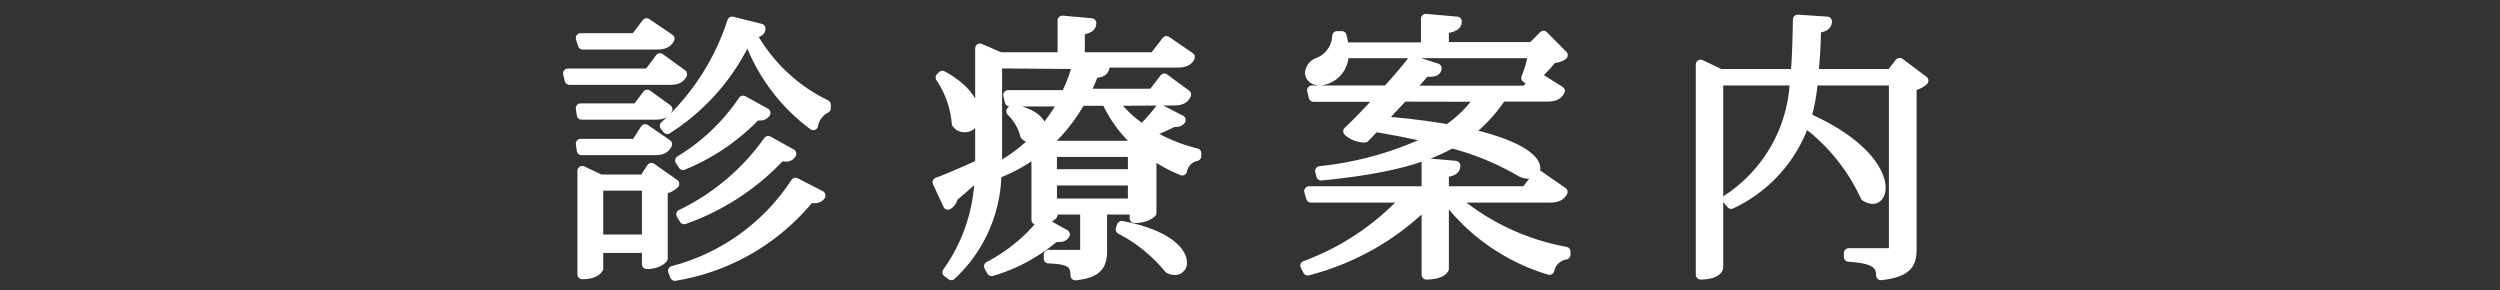
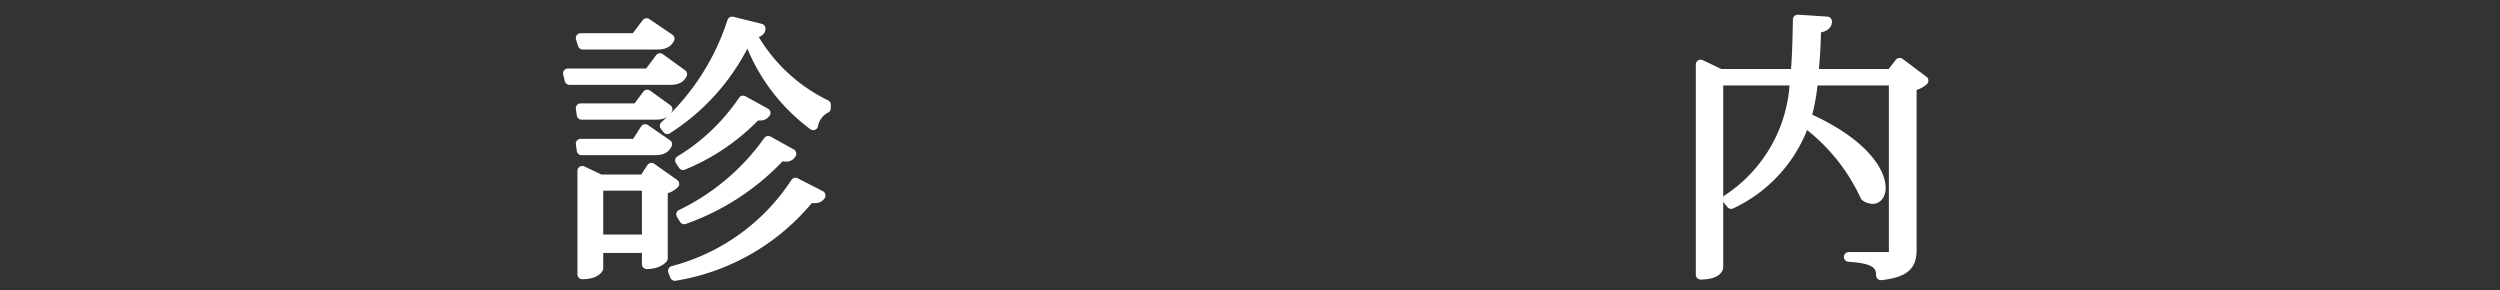
<svg xmlns="http://www.w3.org/2000/svg" viewBox="0 0 155 18">
  <rect x="0" y="0" width="155" height="18" fill="#333333" stroke="none" />
  <defs>
    <style>.cls-1{fill:#fff;stroke:#fff;stroke-linecap:round;stroke-linejoin:round;stroke-width:0.6px;}.cls-2{fill:none;}</style>
  </defs>
  <g id="レイヤー_2" data-name="レイヤー 2">
    <g id="contents">
      <path class="cls-1" d="M40.92,3.6l1.38,1c-.14.26-.32.36-.78.36H35.31l-.1-.41h5ZM36,6.71h3.49l.64-.85,1.26.91c-.14.25-.32.35-.77.35H36.06Zm5.37,2.23c-.13.26-.32.38-.76.38H36.06L36,8.91h3.42L40,8Zm.15-6.54c-.13.25-.34.37-.78.37H36.13L36,2.36h3.38l.71-.93Zm-1.13,8,1.42,1a1.24,1.24,0,0,1-.71.34V16c0,.05-.32.38-1,.38v-1h-3v1.26s-.17.37-1,.37V10.59l1.12.53h2.7Zm-3.29,4.44h3V11.52h-3ZM41.21,7.8a14.9,14.9,0,0,0,4.18-6.47l1.77.44c0,.19-.19.27-.59.3a10.49,10.49,0,0,0,4.64,4.42l0,.22a1.5,1.5,0,0,0-.79,1.06,11.61,11.61,0,0,1-4.05-5.51,13.39,13.39,0,0,1-5,5.75Zm9.67,4.32a.38.38,0,0,1-.37.17,1.35,1.35,0,0,1-.32,0,13.57,13.57,0,0,1-8.35,4.82l-.12-.32a13,13,0,0,0,7.6-5.47ZM47.47,7a.38.38,0,0,1-.34.17l-.26,0a13.13,13.13,0,0,1-4.52,3.07l-.19-.29a12.56,12.56,0,0,0,3.91-3.72Zm1.6,2.53a.35.35,0,0,1-.33.19,1.48,1.48,0,0,1-.32-.05,15,15,0,0,1-6,3.93l-.19-.31a14.16,14.16,0,0,0,5.4-4.56Z" />
-       <path class="cls-1" d="M69,6.26A7.24,7.24,0,0,0,70.83,8a11.85,11.85,0,0,0,1.08-1.23l1.3.67a.35.35,0,0,1-.29.13.52.52,0,0,1-.17,0,15.14,15.14,0,0,1-1.57.68,10.67,10.67,0,0,0,3,1.25l0,.18a1.13,1.13,0,0,0-.88.9,9.29,9.29,0,0,1-1.84-1h-.06v3.61s-.31.34-1.06.34V13h-2v2.52c0,.85-.21,1.41-1.67,1.56,0-.82-.44-1-1.66-1.05v-.24h1.92c.25,0,.34-.07.34-.27V13h-2v.32a1.06,1.06,0,0,1-.86.31h-.16V9.43a10.54,10.54,0,0,1-2.46,1.35,8.8,8.8,0,0,1-2.81,6.29l-.25-.19a10.7,10.7,0,0,0,2-6.1c-.45.41-1,.9-1.64,1.44a.68.68,0,0,1-.32.48l-.65-1.4c.5-.17,1.53-.61,2.64-1.12,0-.54,0-1.1,0-1.66V3L62,3.54h3.87V1.27l1.8.16c0,.25-.18.36-.71.44V3.54h4.59l.77-1,1.46,1c-.12.25-.34.35-.82.35H67.39l1.09.34c-.09.19-.22.31-.65.28a11.06,11.06,0,0,1-.57,1.29h4.21l.72-.94,1.36,1c-.12.26-.31.38-.79.38ZM58.43,4.69c1.5.82,2,1.74,2,2.38s-.29.83-.63.83a.59.59,0,0,1-.49-.25,5.91,5.91,0,0,0-1-2.84Zm2.88,11.82a10.6,10.6,0,0,0,3.35-2.74l1.37.76a.35.35,0,0,1-.34.17,1.13,1.13,0,0,1-.29,0,10.68,10.68,0,0,1-3.92,2.12Zm.52-12.57V8.5c0,.61,0,1.26,0,1.9a9.83,9.83,0,0,0,2.5-1.9h0a.63.63,0,0,1-.32.08.65.65,0,0,1-.46-.2,3.2,3.2,0,0,0-.86-1.48l.13-.13c1.33.28,1.75.81,1.75,1.24a.5.5,0,0,1-.07.29h0a11.21,11.21,0,0,0,1.43-2H62.6l-.1-.41h3.58a10.08,10.08,0,0,0,.72-1.91Zm8.55,4.81A8,8,0,0,1,68.6,6.26H67A10.64,10.64,0,0,1,65,8.82l.48.21h4.72Zm-5.15.68v1.36h5V9.43Zm5,3.18V11.2h-5v1.41ZM69.55,14c2.86.54,3.74,1.64,3.74,2.27a.44.44,0,0,1-.44.48.83.83,0,0,1-.38-.1,9.58,9.58,0,0,0-3-2.43Z" />
-       <path class="cls-1" d="M96.89,11.9c-.14.24-.33.36-.82.36h-6a14.81,14.81,0,0,0,7,3.34l0,.19a1.23,1.23,0,0,0-1,.95,12.5,12.5,0,0,1-6.43-4.48h-.11v4.4s-.16.37-1.09.37V12.6a16.18,16.18,0,0,1-7.36,4.18l-.16-.31a16,16,0,0,0,6.28-4.21H81.28l-.12-.41h7.28V10.11l1.8.16c0,.25-.17.37-.71.42v1.16h5.06l.78-1ZM94.62,4.83a7.57,7.57,0,0,0,.43-1.52H83.32A1.64,1.64,0,0,1,81.86,5c-.46,0-.65-.25-.65-.51a.76.76,0,0,1,.5-.61A1.85,1.85,0,0,0,82.9,2.23l.29,0a7,7,0,0,1,.13.7H88.4V1.16l1.93.17c0,.25-.21.37-.8.46V2.91H95l.7-.7L96.9,3.42a1,1,0,0,1-.64.18A7.52,7.52,0,0,1,94.86,5Zm2.1.81c-.14.24-.33.36-.8.36H93.1A9.52,9.52,0,0,1,91,8.26c3.24.72,4.2,1.65,4.2,2.16,0,.22-.19.36-.45.36a1,1,0,0,1-.49-.14A16.77,16.77,0,0,0,90,8.89c-1.94,1.09-4.53,1.65-8.09,2l-.07-.29a20.83,20.83,0,0,0,7-2c-1.07-.26-2.28-.5-3.59-.72l-.63.65a.39.39,0,0,1-.15,0,1.55,1.55,0,0,1-.89-.39c.55-.51,1.31-1.31,2.06-2.13h-4.2l-.1-.41H86c.67-.73,1.26-1.43,1.57-1.85l1.51.48c0,.17-.19.23-.44.23h-.29c-.22.27-.59.68-1,1.15h7.26l.71-.85ZM87,6c-.46.49-.94,1-1.4,1.5,1.63.13,3,.3,4.17.51a7.46,7.46,0,0,0,2-2Z" />
-       <path class="cls-1" d="M117.78,3.89,119.26,5a1.45,1.45,0,0,1-.73.34v10.1c0,.86-.21,1.44-1.91,1.63,0-.8-.62-1.05-2-1.14v-.24H117c.29,0,.41-.05.41-.29V5h-5A11.8,11.8,0,0,1,112,7.28c3.53,1.56,4.61,3.38,4.61,4.36,0,.43-.21.7-.51.7a.8.8,0,0,1-.46-.17,11.84,11.84,0,0,0-3.74-4.59,8.76,8.76,0,0,1-4.57,5.07l-.23-.29A9.23,9.23,0,0,0,111.27,5h-4.73V16.59s-.06.44-1.1.44V4l1.22.58h4.66c.09-1,.12-2.16.14-3.37l1.82.12c0,.22-.16.36-.68.43,0,1-.07,1.94-.16,2.82h4.8Z" />
+       <path class="cls-1" d="M117.78,3.89,119.26,5a1.45,1.45,0,0,1-.73.34v10.1c0,.86-.21,1.44-1.91,1.63,0-.8-.62-1.05-2-1.14H117c.29,0,.41-.05.41-.29V5h-5A11.8,11.8,0,0,1,112,7.28c3.53,1.56,4.61,3.38,4.61,4.36,0,.43-.21.7-.51.7a.8.8,0,0,1-.46-.17,11.84,11.84,0,0,0-3.74-4.59,8.76,8.76,0,0,1-4.57,5.07l-.23-.29A9.23,9.23,0,0,0,111.27,5h-4.73V16.59s-.06.44-1.1.44V4l1.22.58h4.66c.09-1,.12-2.16.14-3.37l1.82.12c0,.22-.16.36-.68.43,0,1-.07,1.94-.16,2.82h4.8Z" />
      <rect class="cls-2" width="155" height="18" />
    </g>
  </g>
</svg>